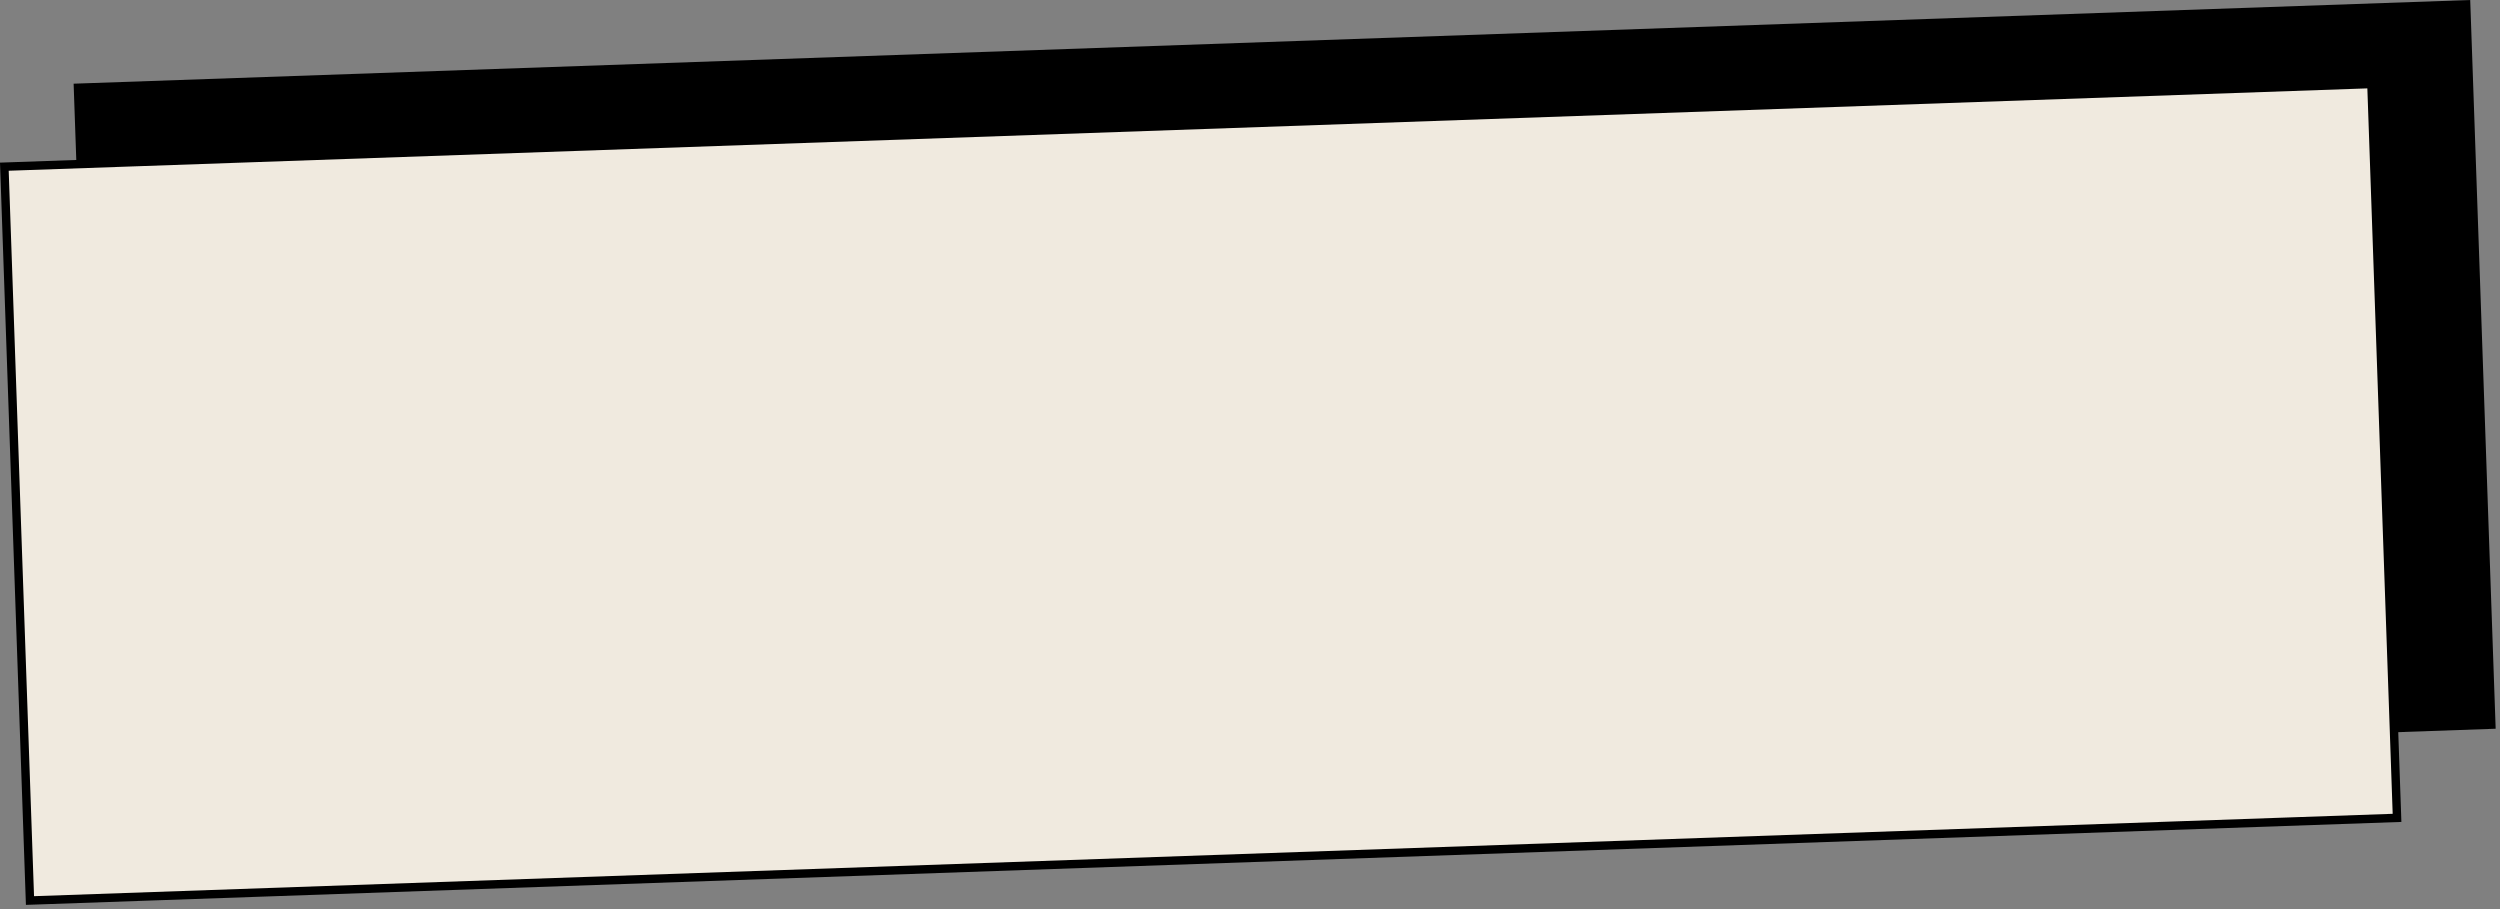
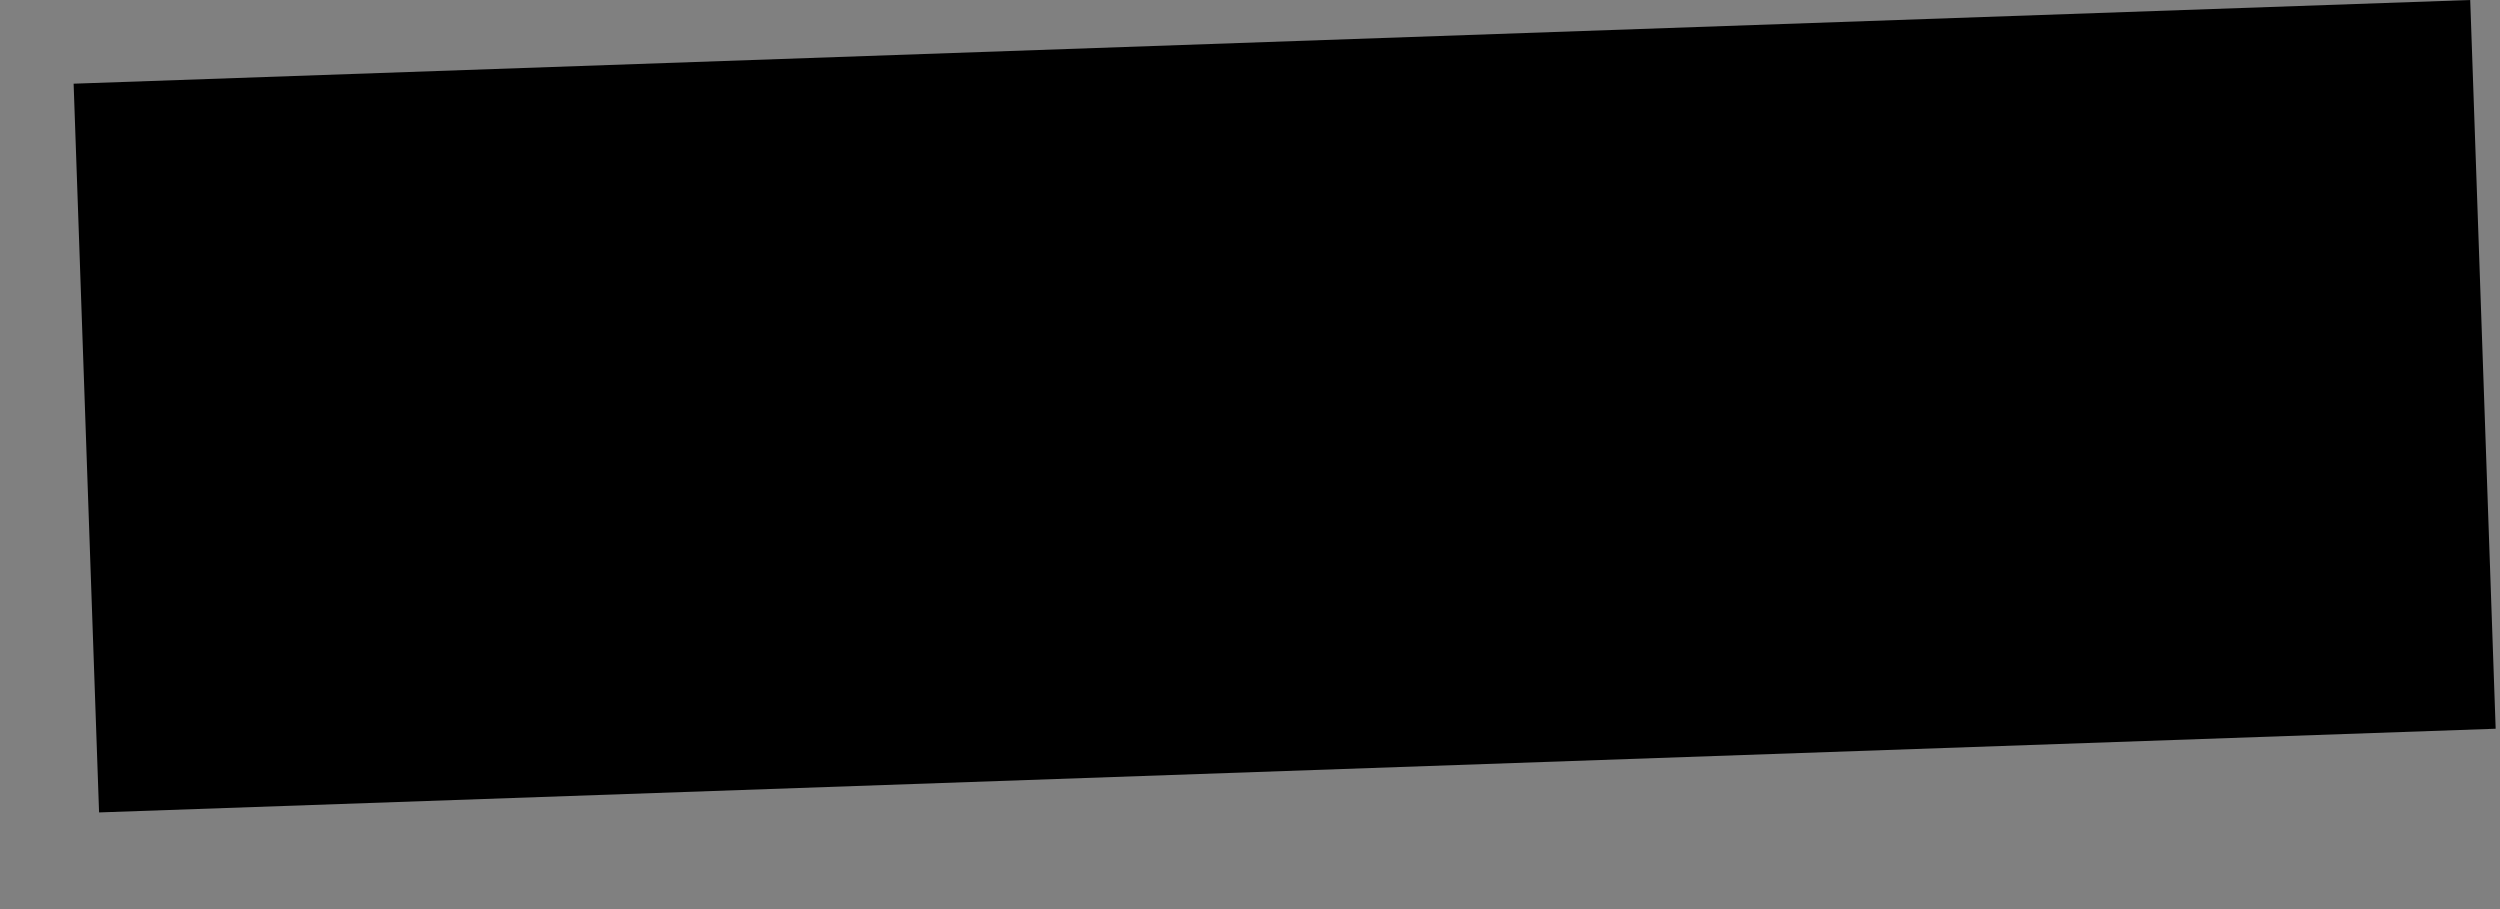
<svg xmlns="http://www.w3.org/2000/svg" width="297" height="108" viewBox="0 0 297 108" fill="none">
  <rect x="0" y="0" width="297" height="108" fill="#808080" stroke="none" />
  <rect x="8.746" y="9.942" width="284.889" height="86.627" transform="rotate(-2 8.746 9.942)" fill="black" />
-   <rect x="0.517" y="19.802" width="281.378" height="87.234" transform="rotate(-2 0.517 19.802)" fill="#F0EADF" stroke="black" />
</svg>